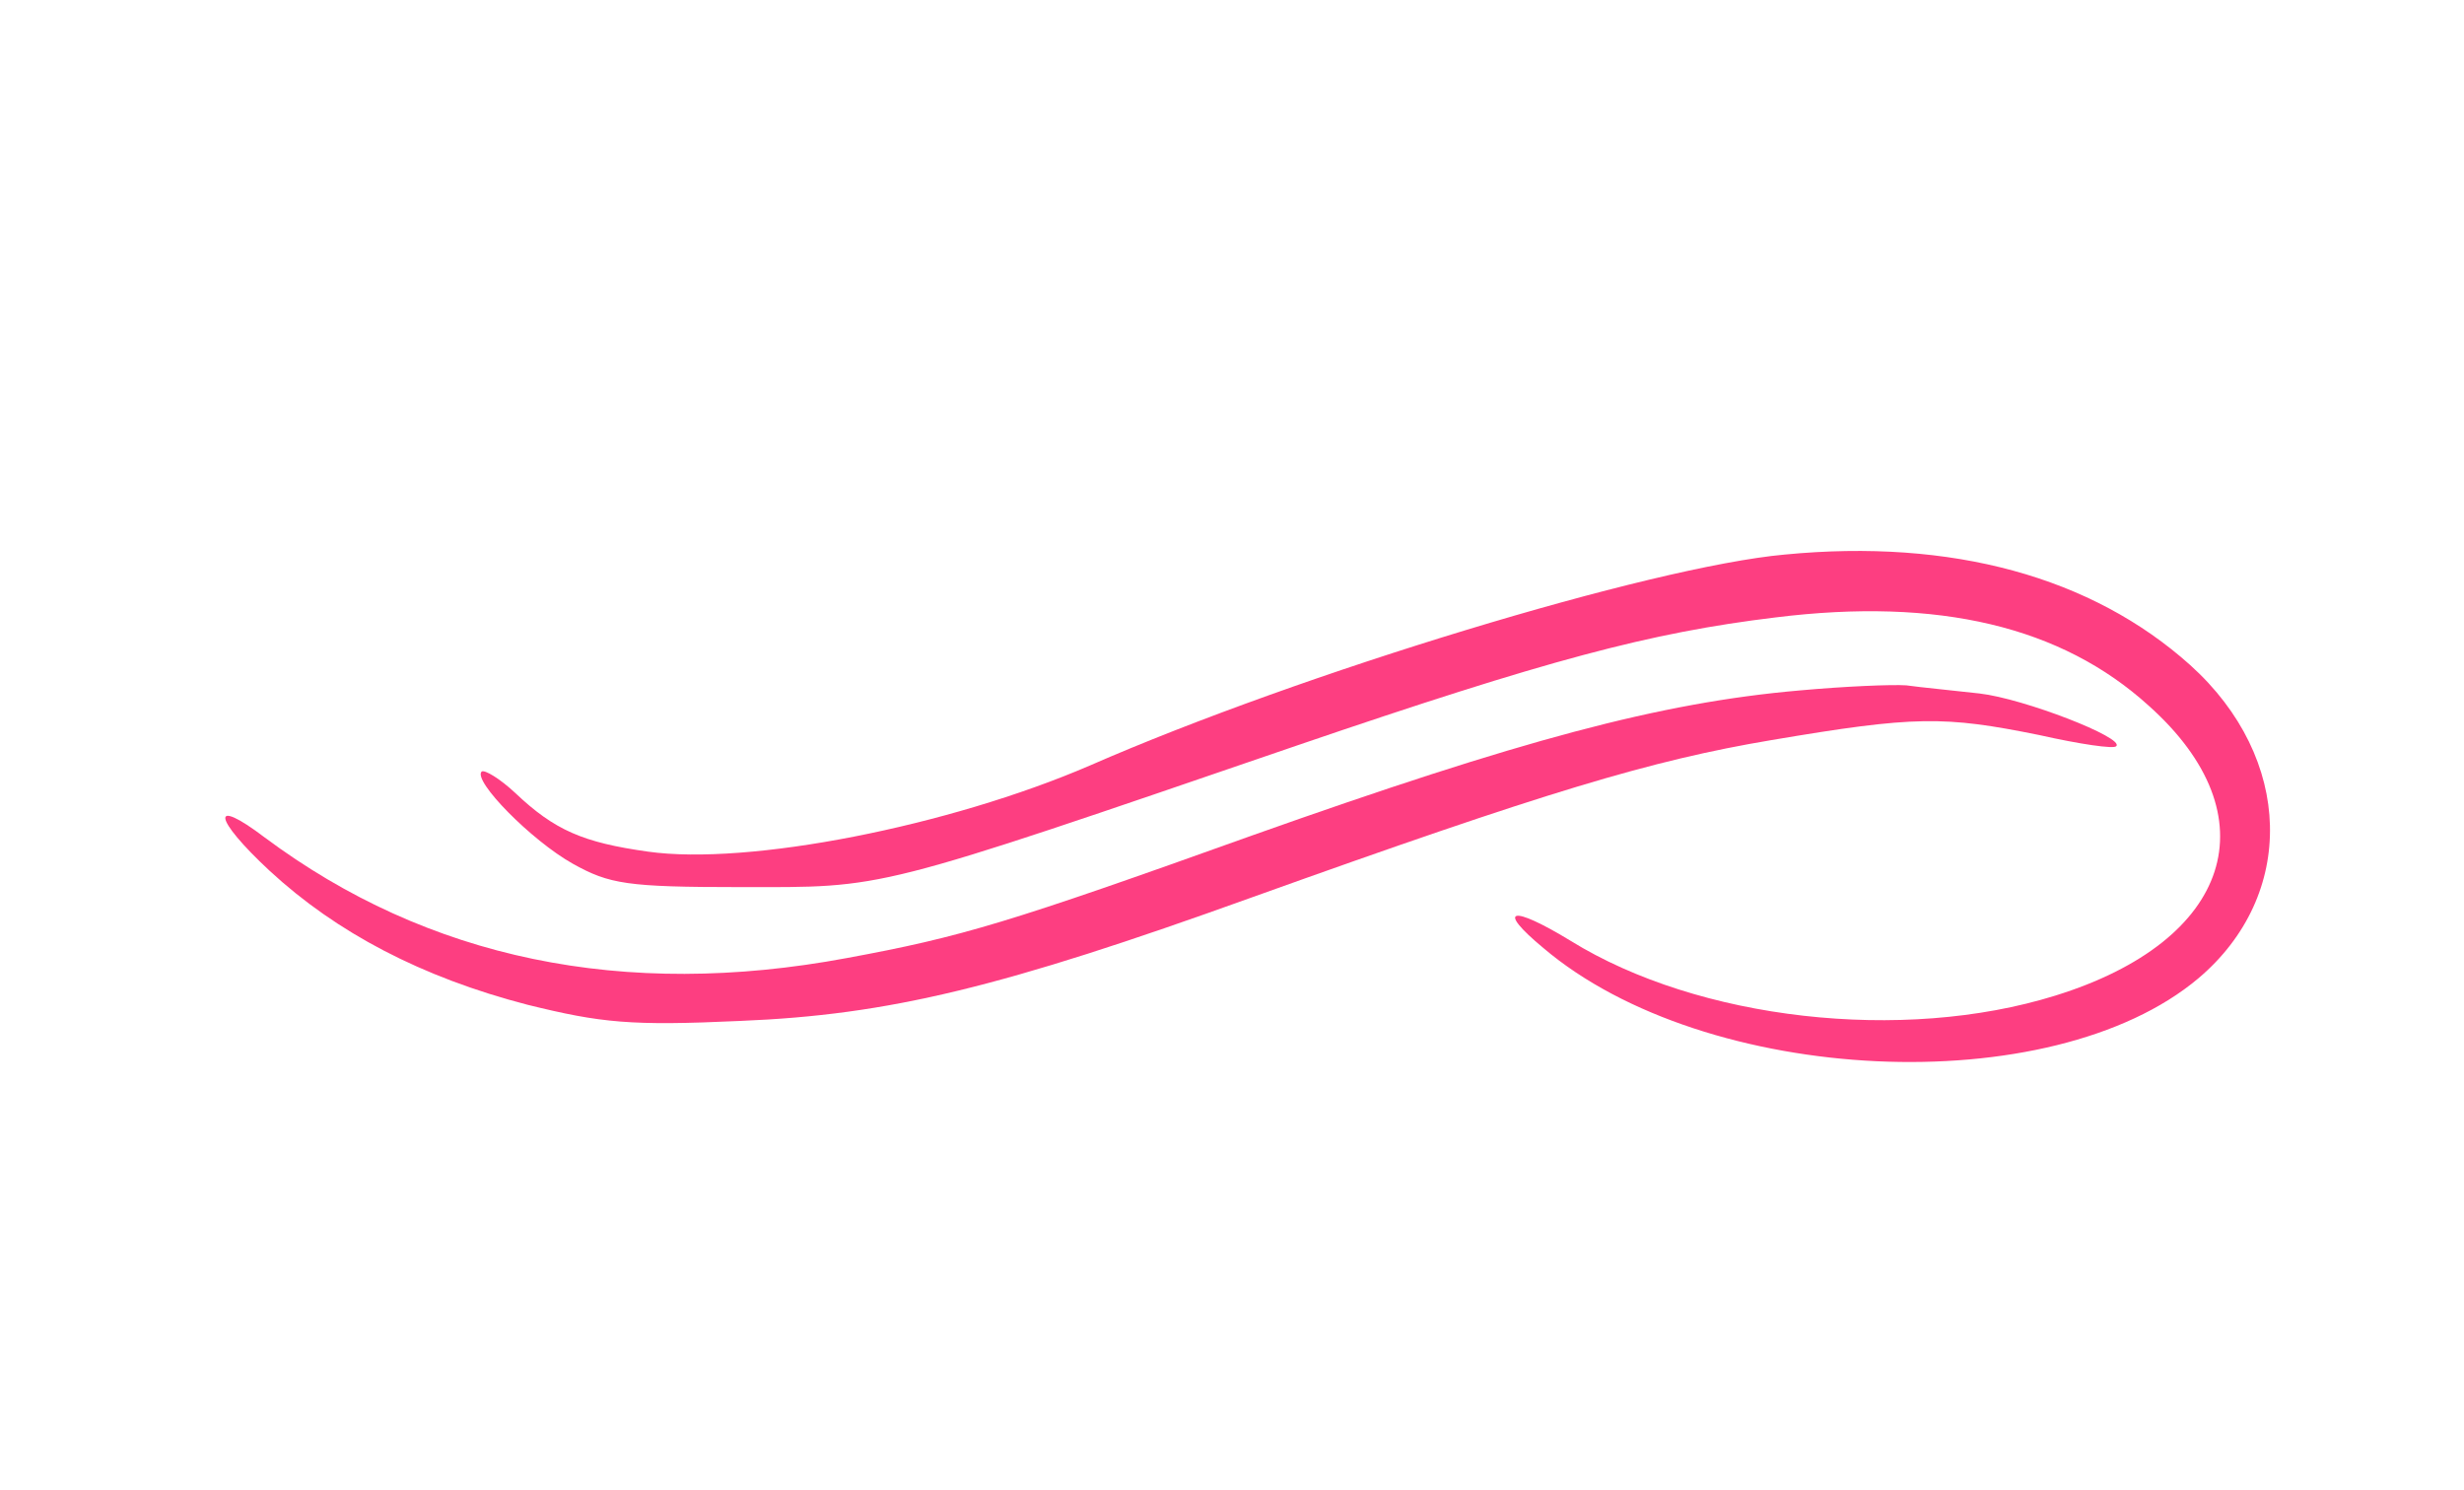
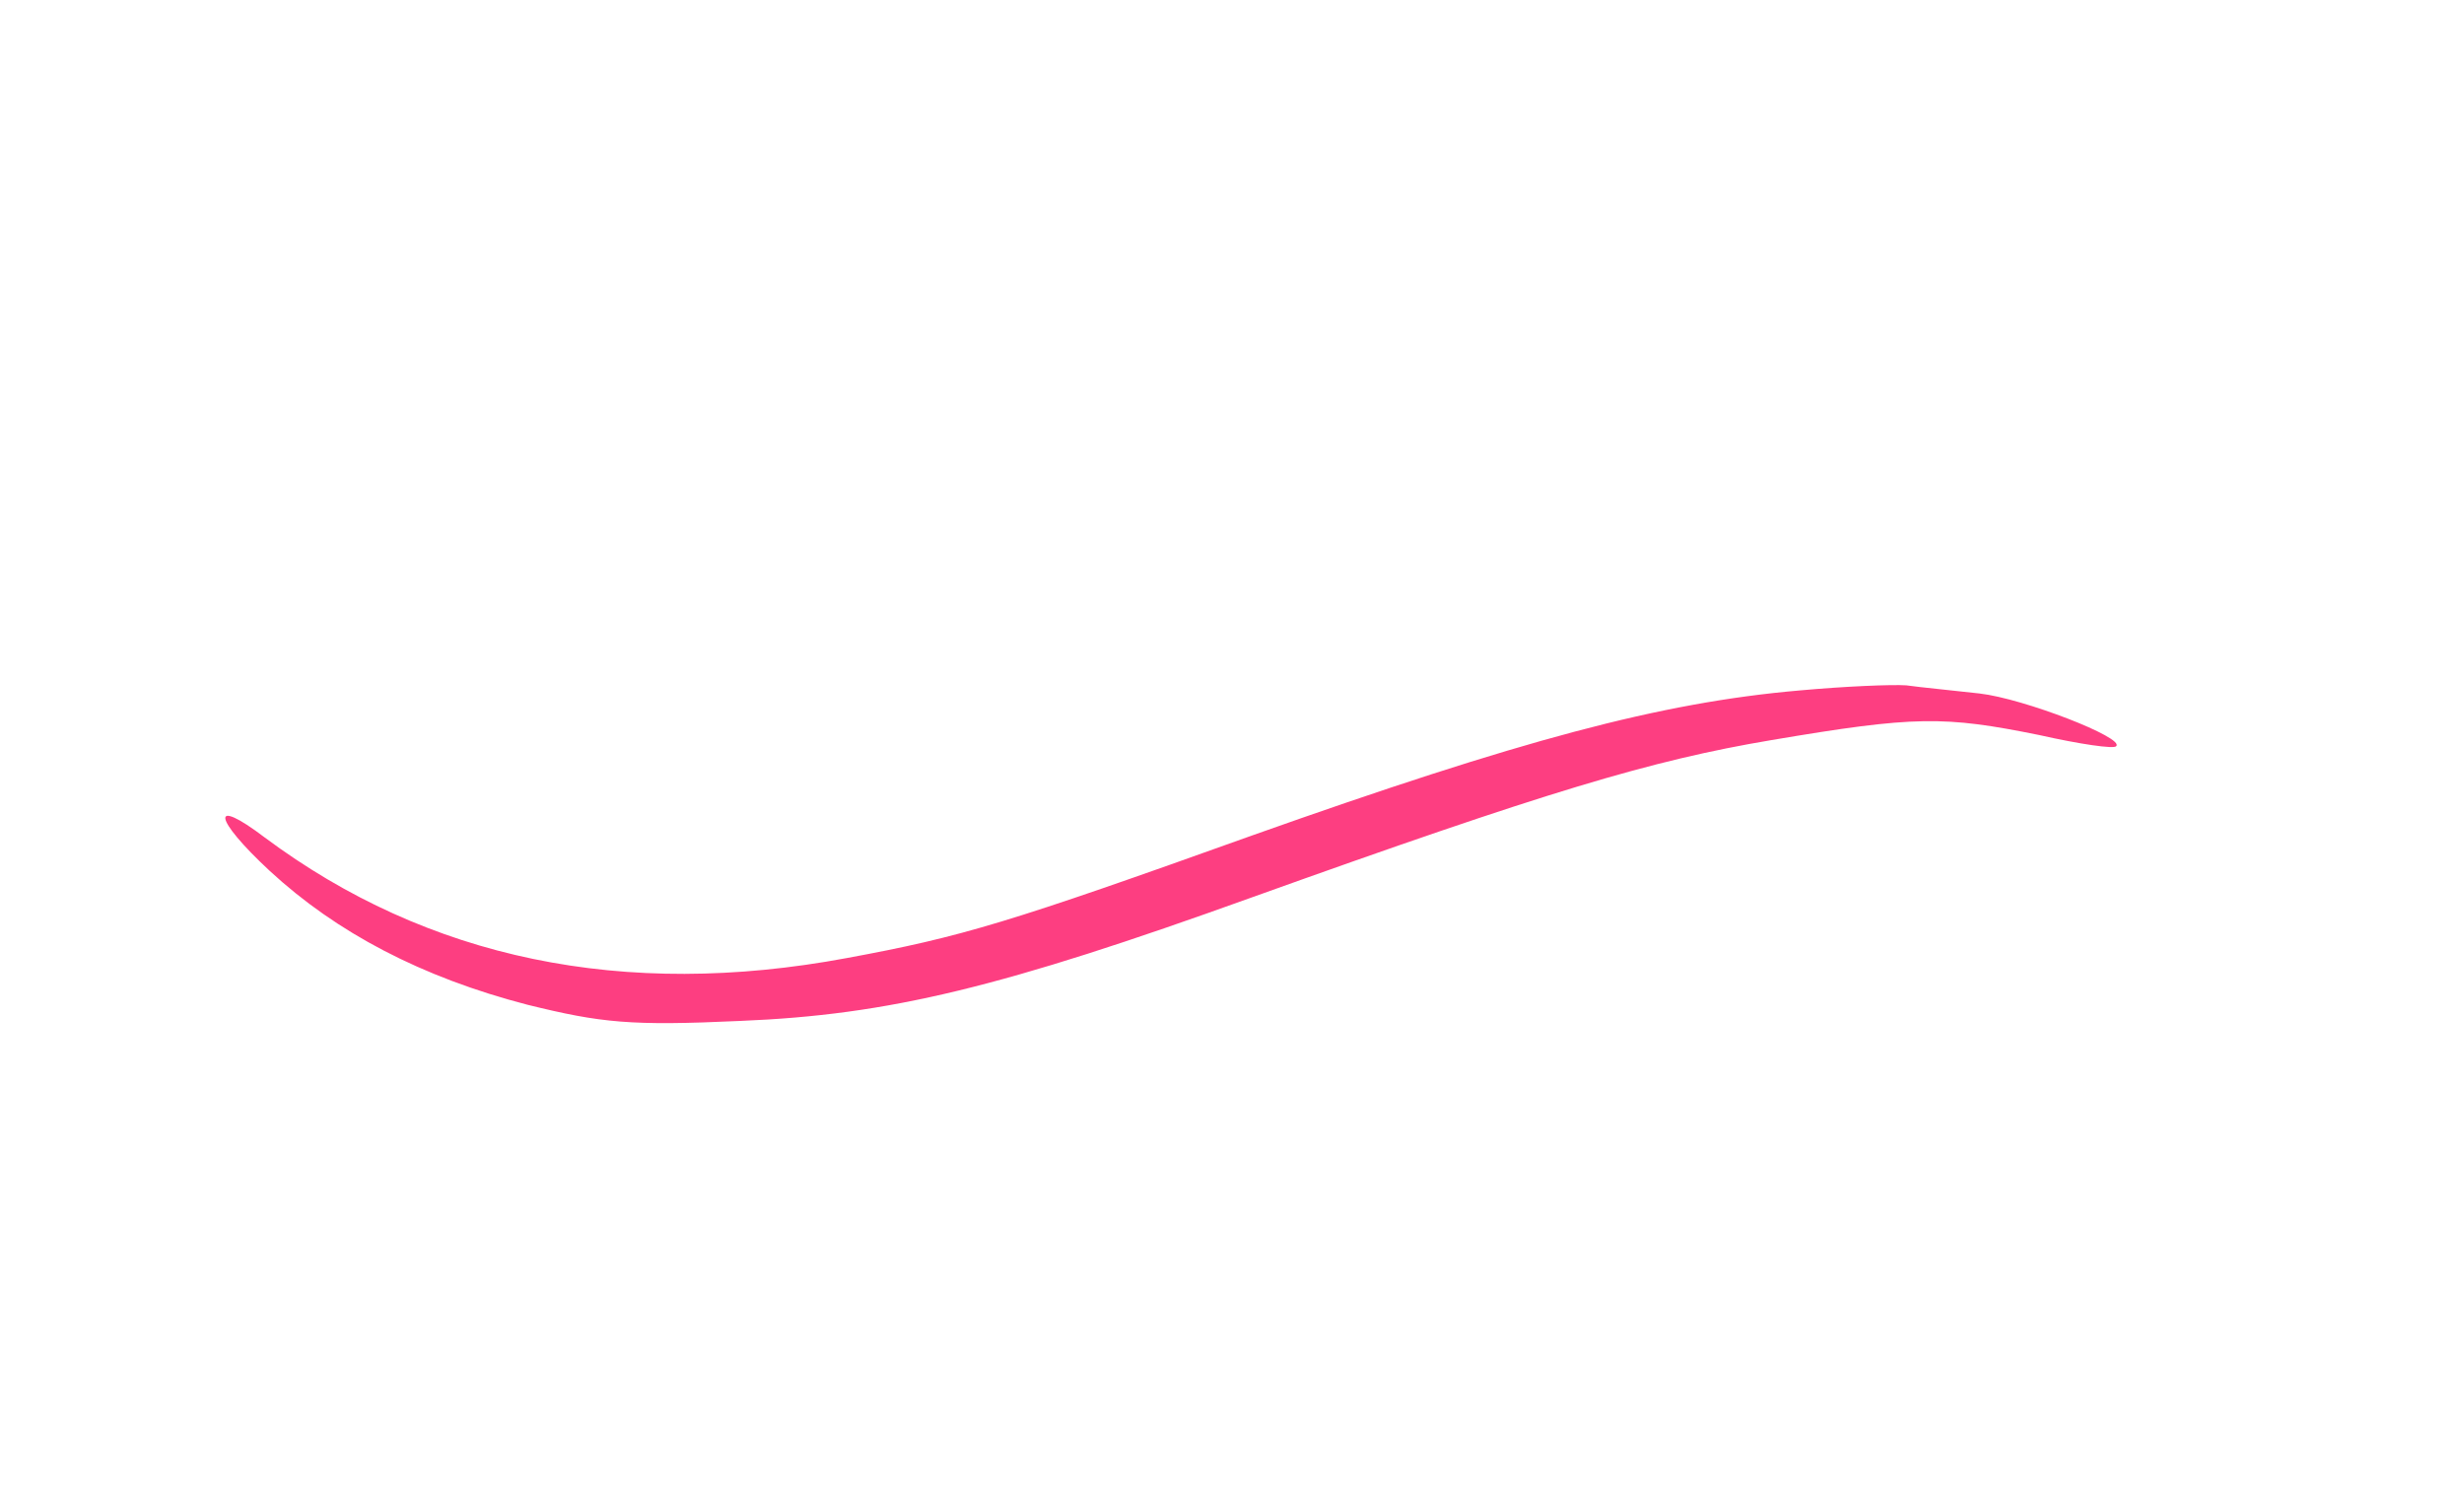
<svg xmlns="http://www.w3.org/2000/svg" version="1.0" width="243pt" height="147pt" viewBox="0 0 243 147" preserveAspectRatio="xMidYMid meet">
  <g transform="translate(0,147) scale(0.1,-0.1)" fill="#fd3e81" stroke="none">
-     <path d="M1760 923 c-132 -12 -477 -117 -685 -208 -139 -60 -337 -99 -436 -85 -64 9 -92 21 -131 58 -15 14 -30 23 -33 21 -9 -9 49 -68 90 -91 36 -20 53 -23 165 -23 145 0 127 -5 550 140 246 84 347 111 471 126 161 20 282 -9 368 -87 122 -109 82 -232 -92 -286 -151 -47 -352 -24 -478 54 -59 36 -74 32 -27 -7 160 -136 501 -152 646 -30 97 82 94 217 -8 309 -97 87 -235 125 -400 109z" fill="#fd3e81" />
    <path d="M1775 789 c-138 -12 -275 -49 -540 -143 -240 -86 -286 -100 -400 -121 -220 -41 -413 -1 -574 119 -54 41 -51 19 5 -33 66 -61 150 -105 254 -132 73 -18 102 -21 210 -16 147 6 258 33 505 122 290 104 393 135 512 155 142 24 170 24 264 5 40 -9 74 -14 76 -11 9 8 -91 47 -135 52 -26 3 -58 6 -72 8 -14 1 -61 -1 -105 -5z" fill="#fd3e81" />
  </g>
</svg>